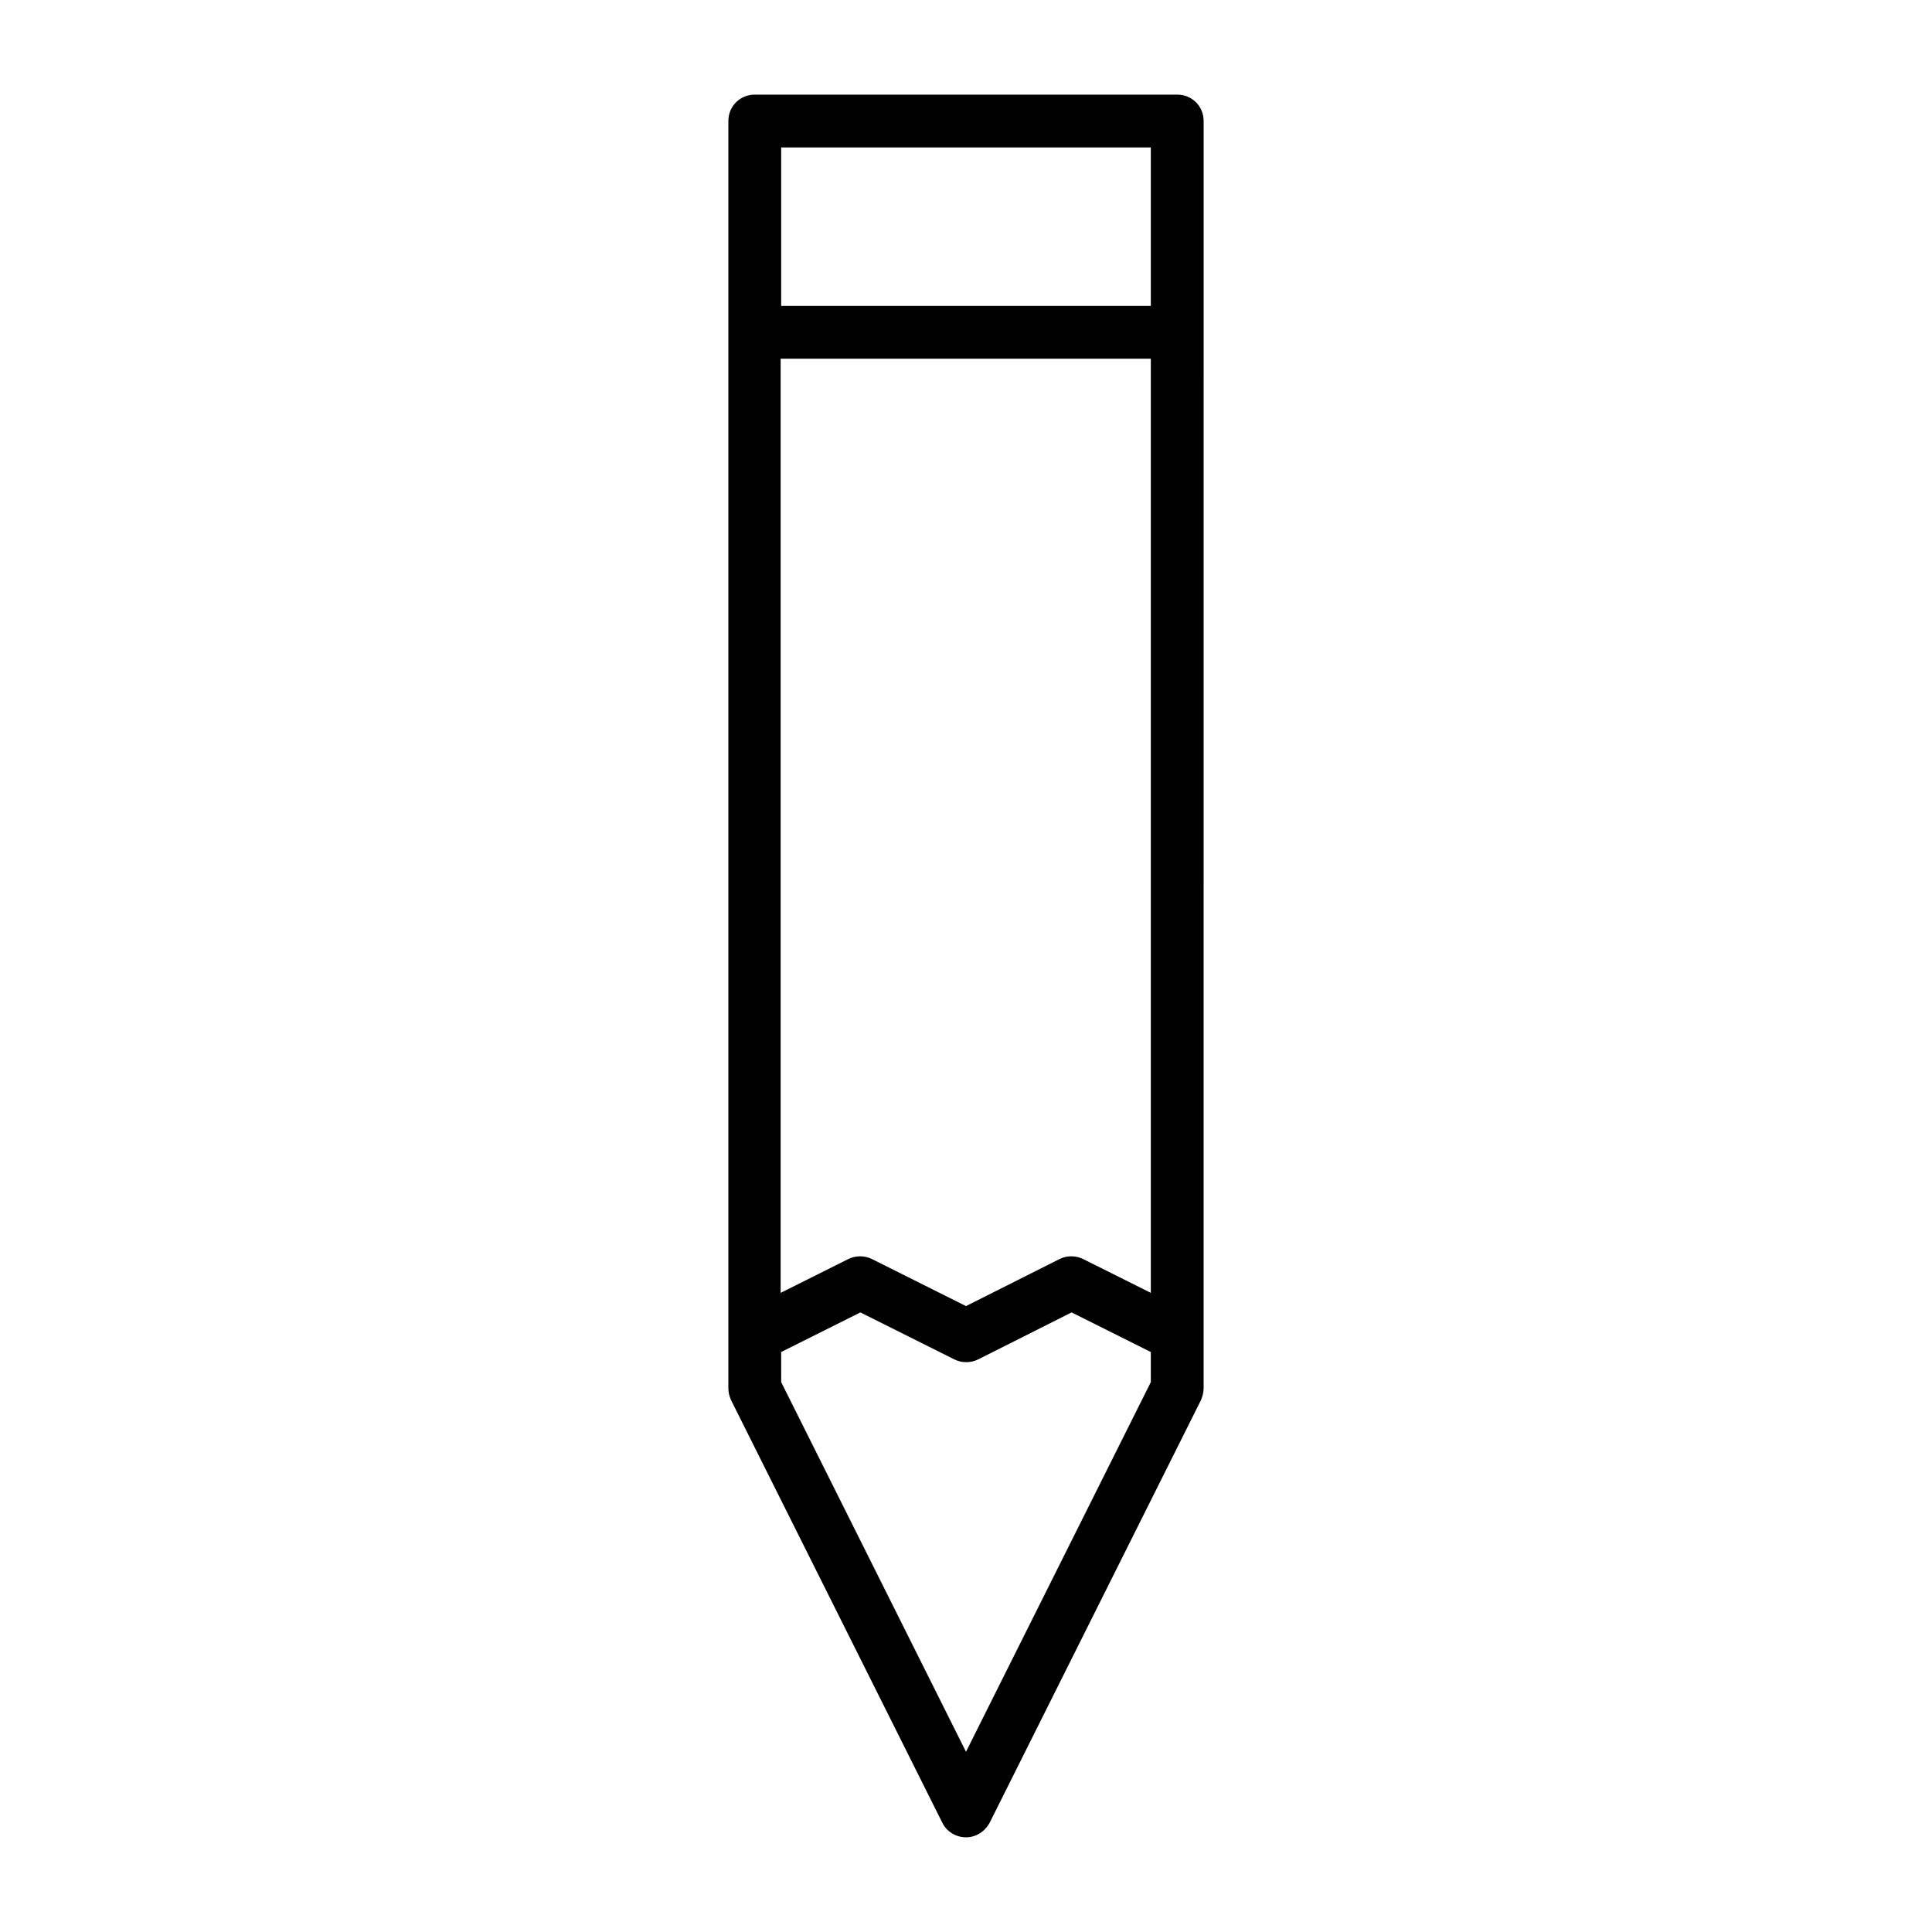
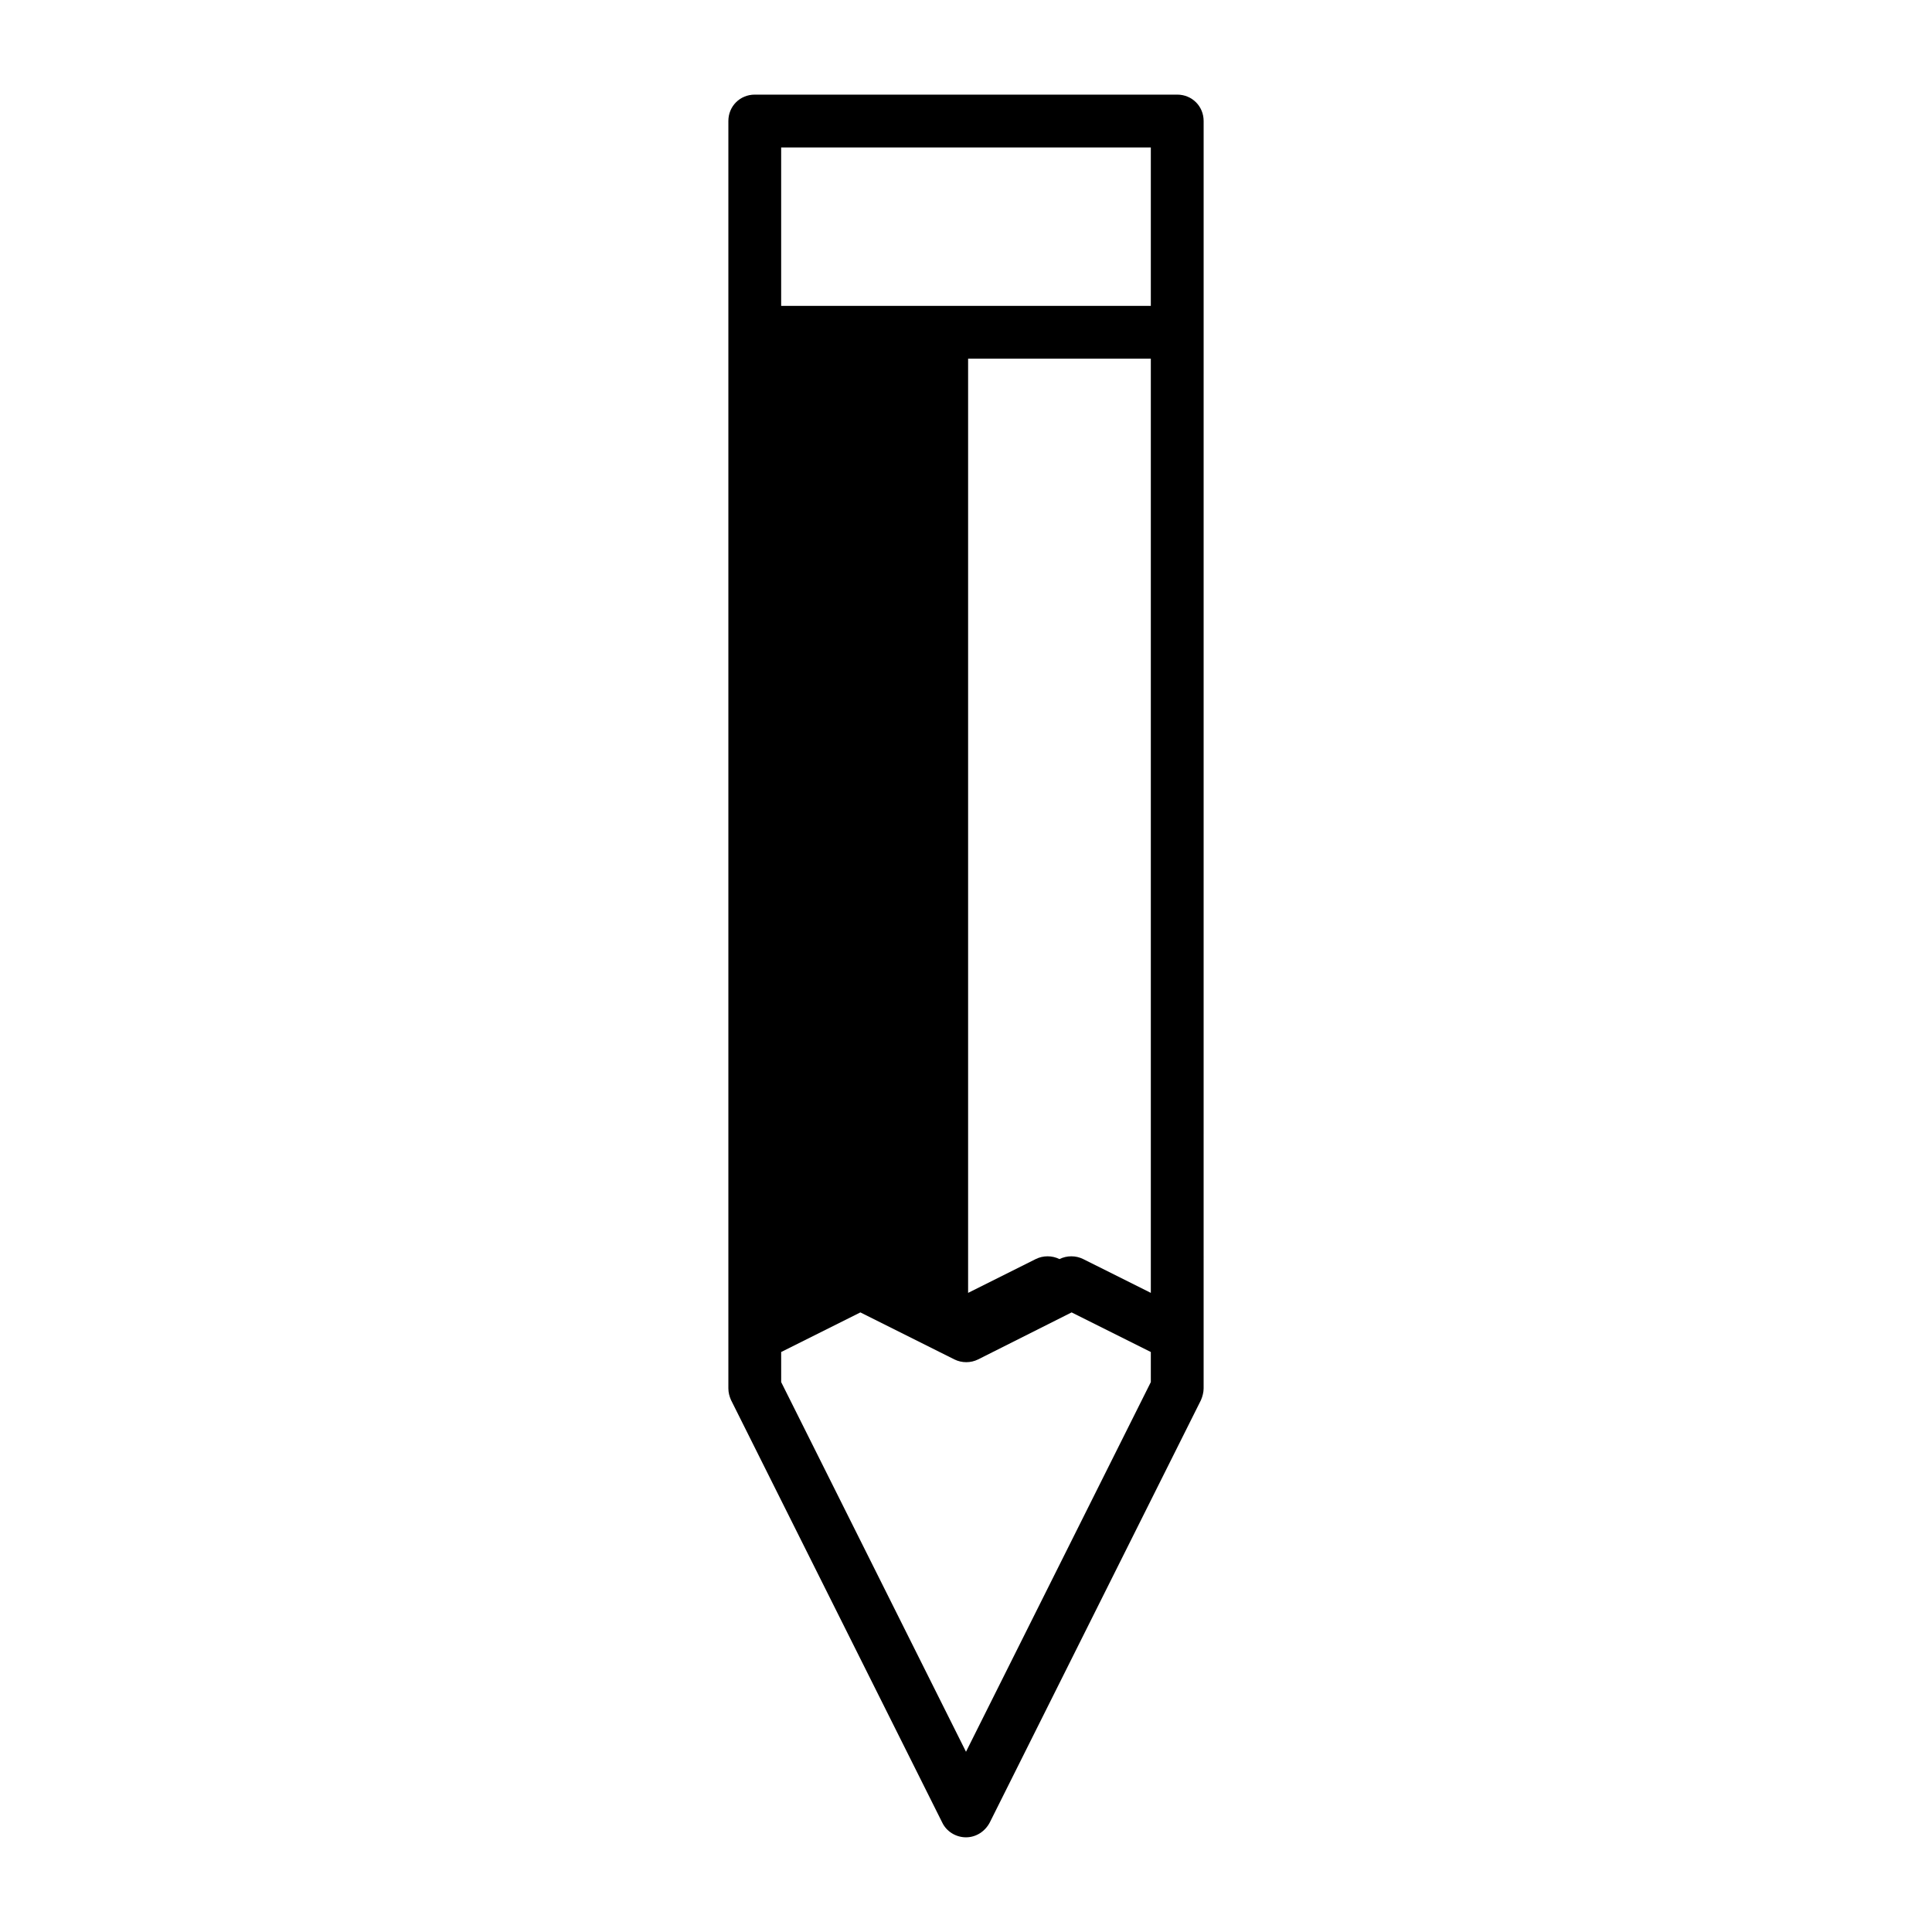
<svg xmlns="http://www.w3.org/2000/svg" fill="#000000" width="800px" height="800px" version="1.1" viewBox="144 144 512 512">
-   <path d="m393.7 626.99c1.121 2.379 3.637 3.918 6.297 3.918s5.039-1.539 6.297-3.918l55.98-111.96c0.418-0.98 0.699-2.098 0.699-3.078l0.004-335.88c0-3.918-3.078-6.996-6.996-6.996h-111.96c-3.918 0-6.996 3.078-6.996 6.996v335.87c0 1.121 0.281 2.098 0.699 3.078zm-42.684-443.91h97.965v41.984h-97.965zm0 55.977h97.965v247.57l-17.914-8.957c-1.961-0.98-4.34-0.98-6.297 0l-24.77 12.457-24.91-12.457c-1.961-0.98-4.34-0.98-6.297 0l-17.914 8.957v-247.57zm0 263.24 20.992-10.496 24.91 12.457c1.961 0.98 4.34 0.98 6.297 0l24.773-12.457 20.992 10.496v7.977l-48.98 97.965-48.98-97.965z" />
+   <path d="m393.7 626.99c1.121 2.379 3.637 3.918 6.297 3.918s5.039-1.539 6.297-3.918l55.98-111.96c0.418-0.98 0.699-2.098 0.699-3.078l0.004-335.88c0-3.918-3.078-6.996-6.996-6.996h-111.96c-3.918 0-6.996 3.078-6.996 6.996v335.87c0 1.121 0.281 2.098 0.699 3.078zm-42.684-443.91h97.965v41.984h-97.965zm0 55.977h97.965v247.57l-17.914-8.957c-1.961-0.98-4.34-0.98-6.297 0c-1.961-0.98-4.34-0.98-6.297 0l-17.914 8.957v-247.57zm0 263.24 20.992-10.496 24.91 12.457c1.961 0.98 4.34 0.98 6.297 0l24.773-12.457 20.992 10.496v7.977l-48.98 97.965-48.98-97.965z" />
</svg>